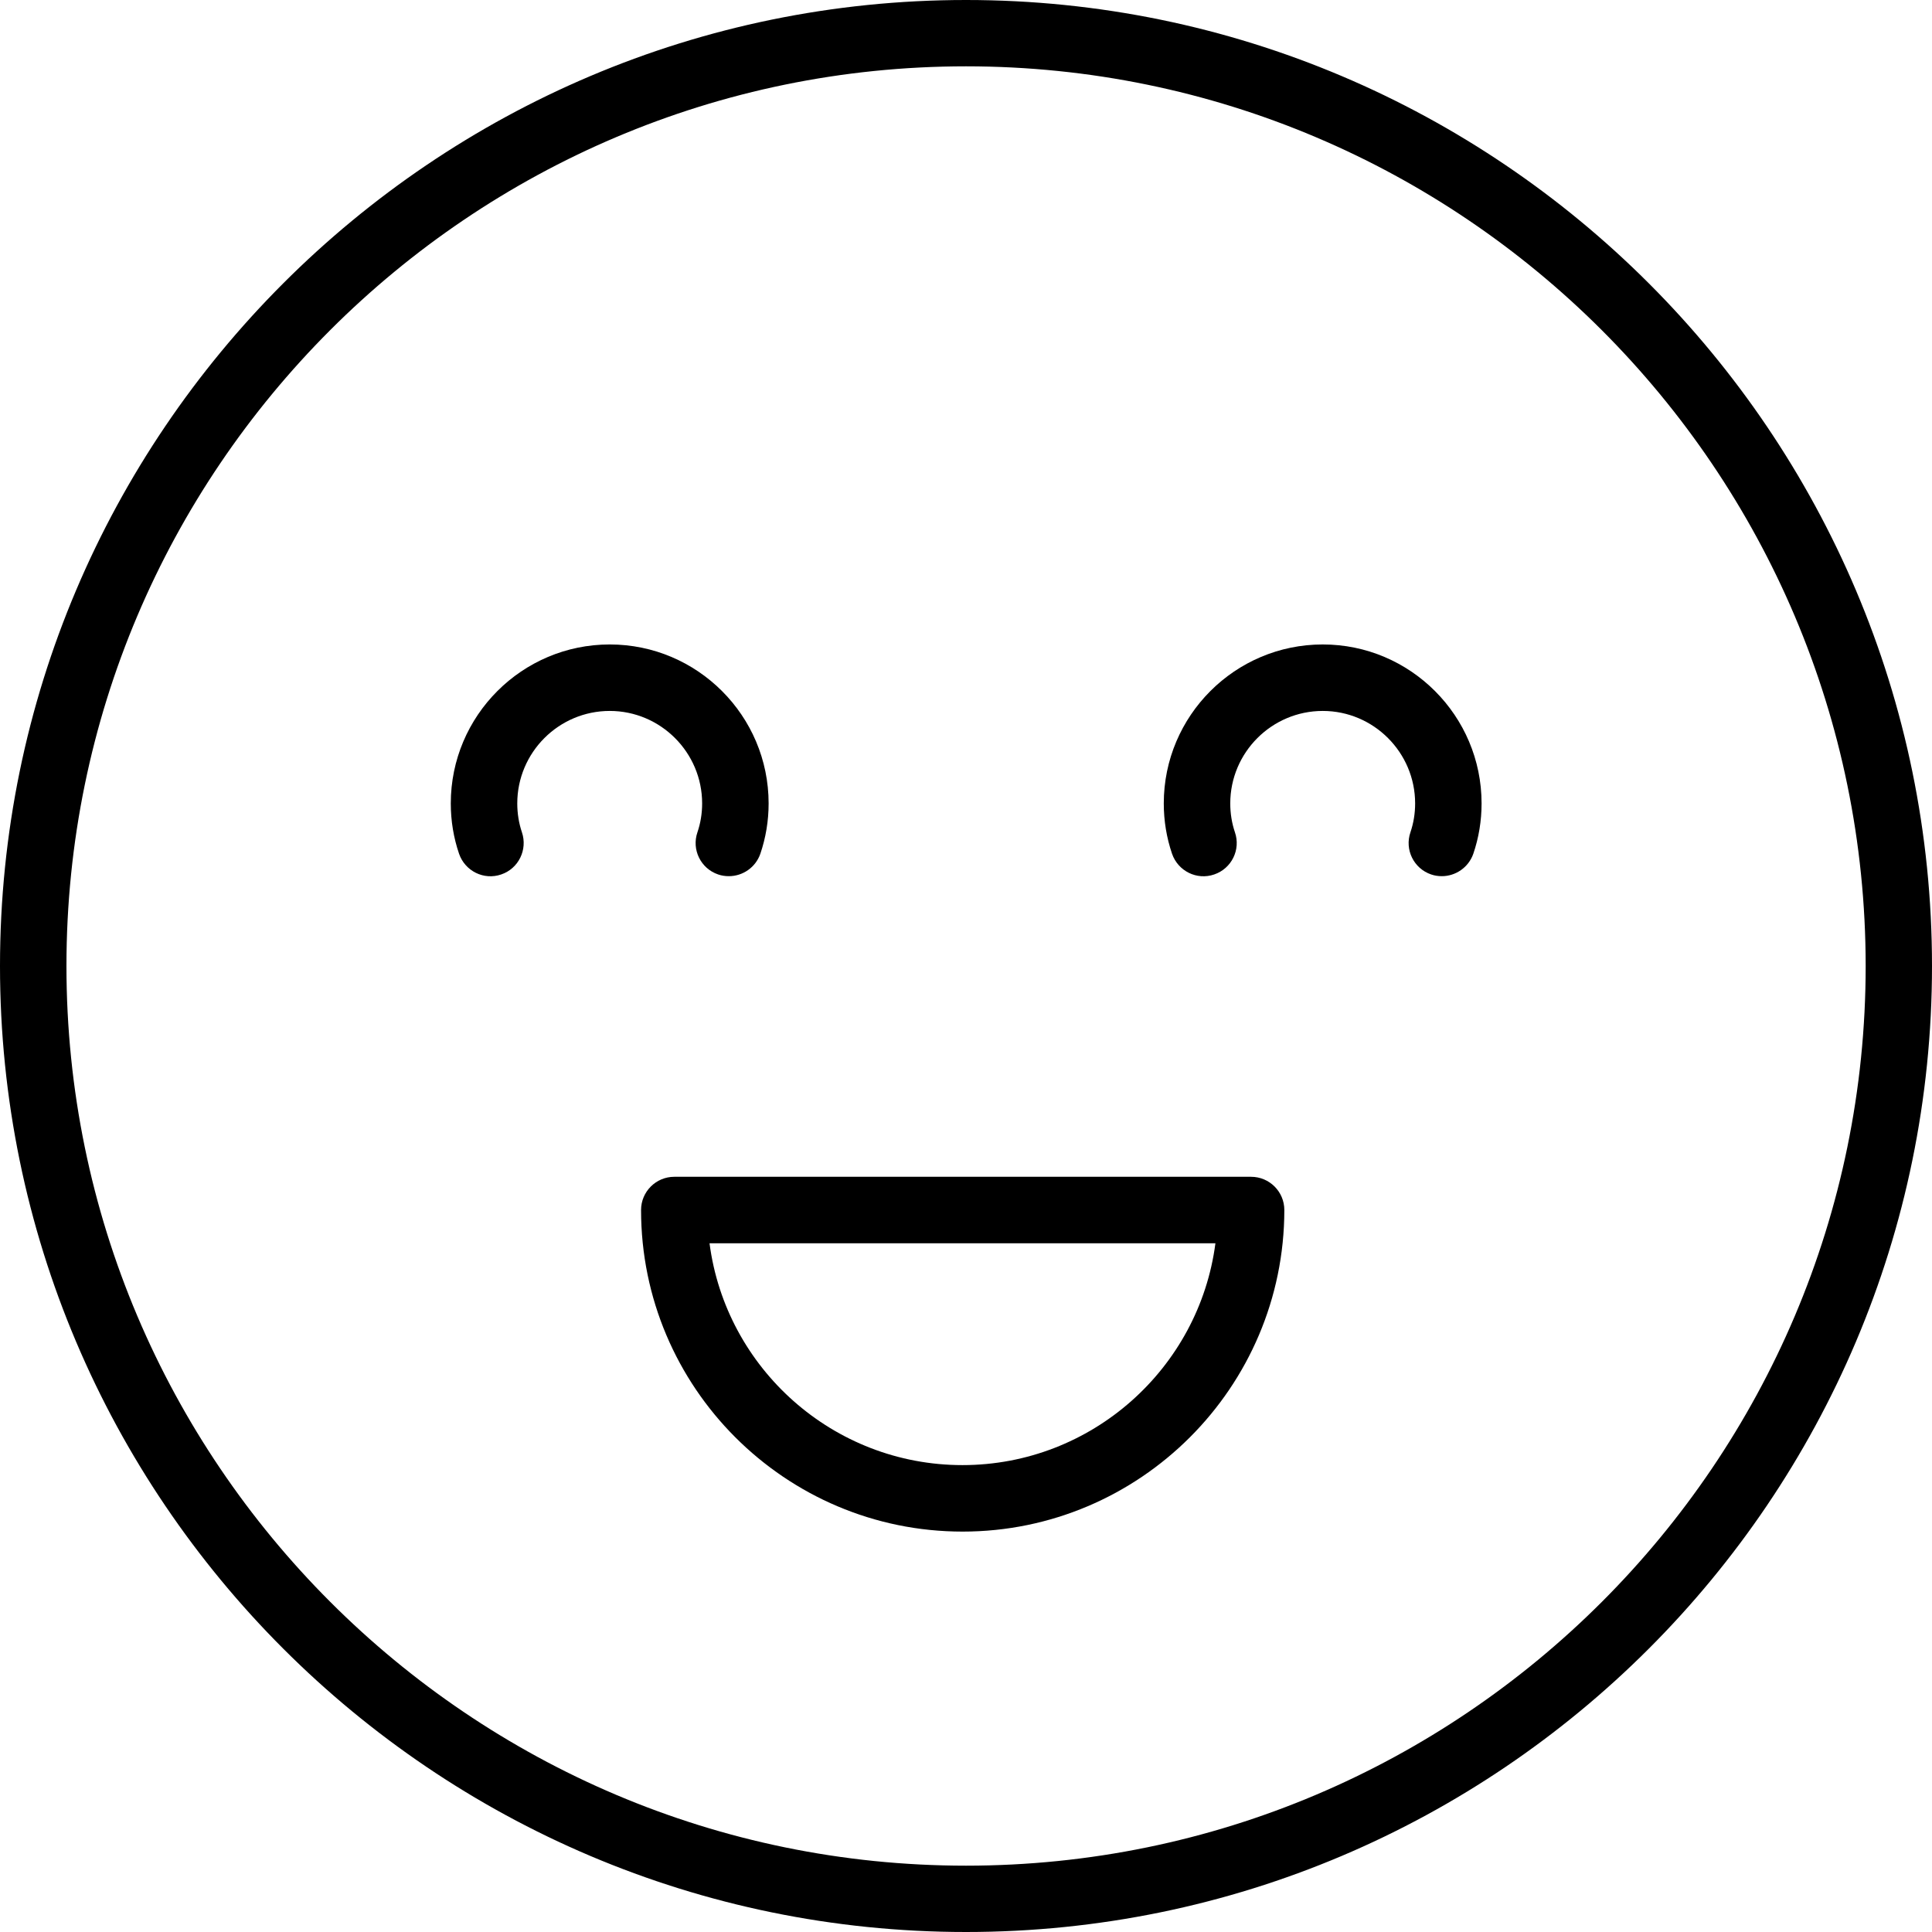
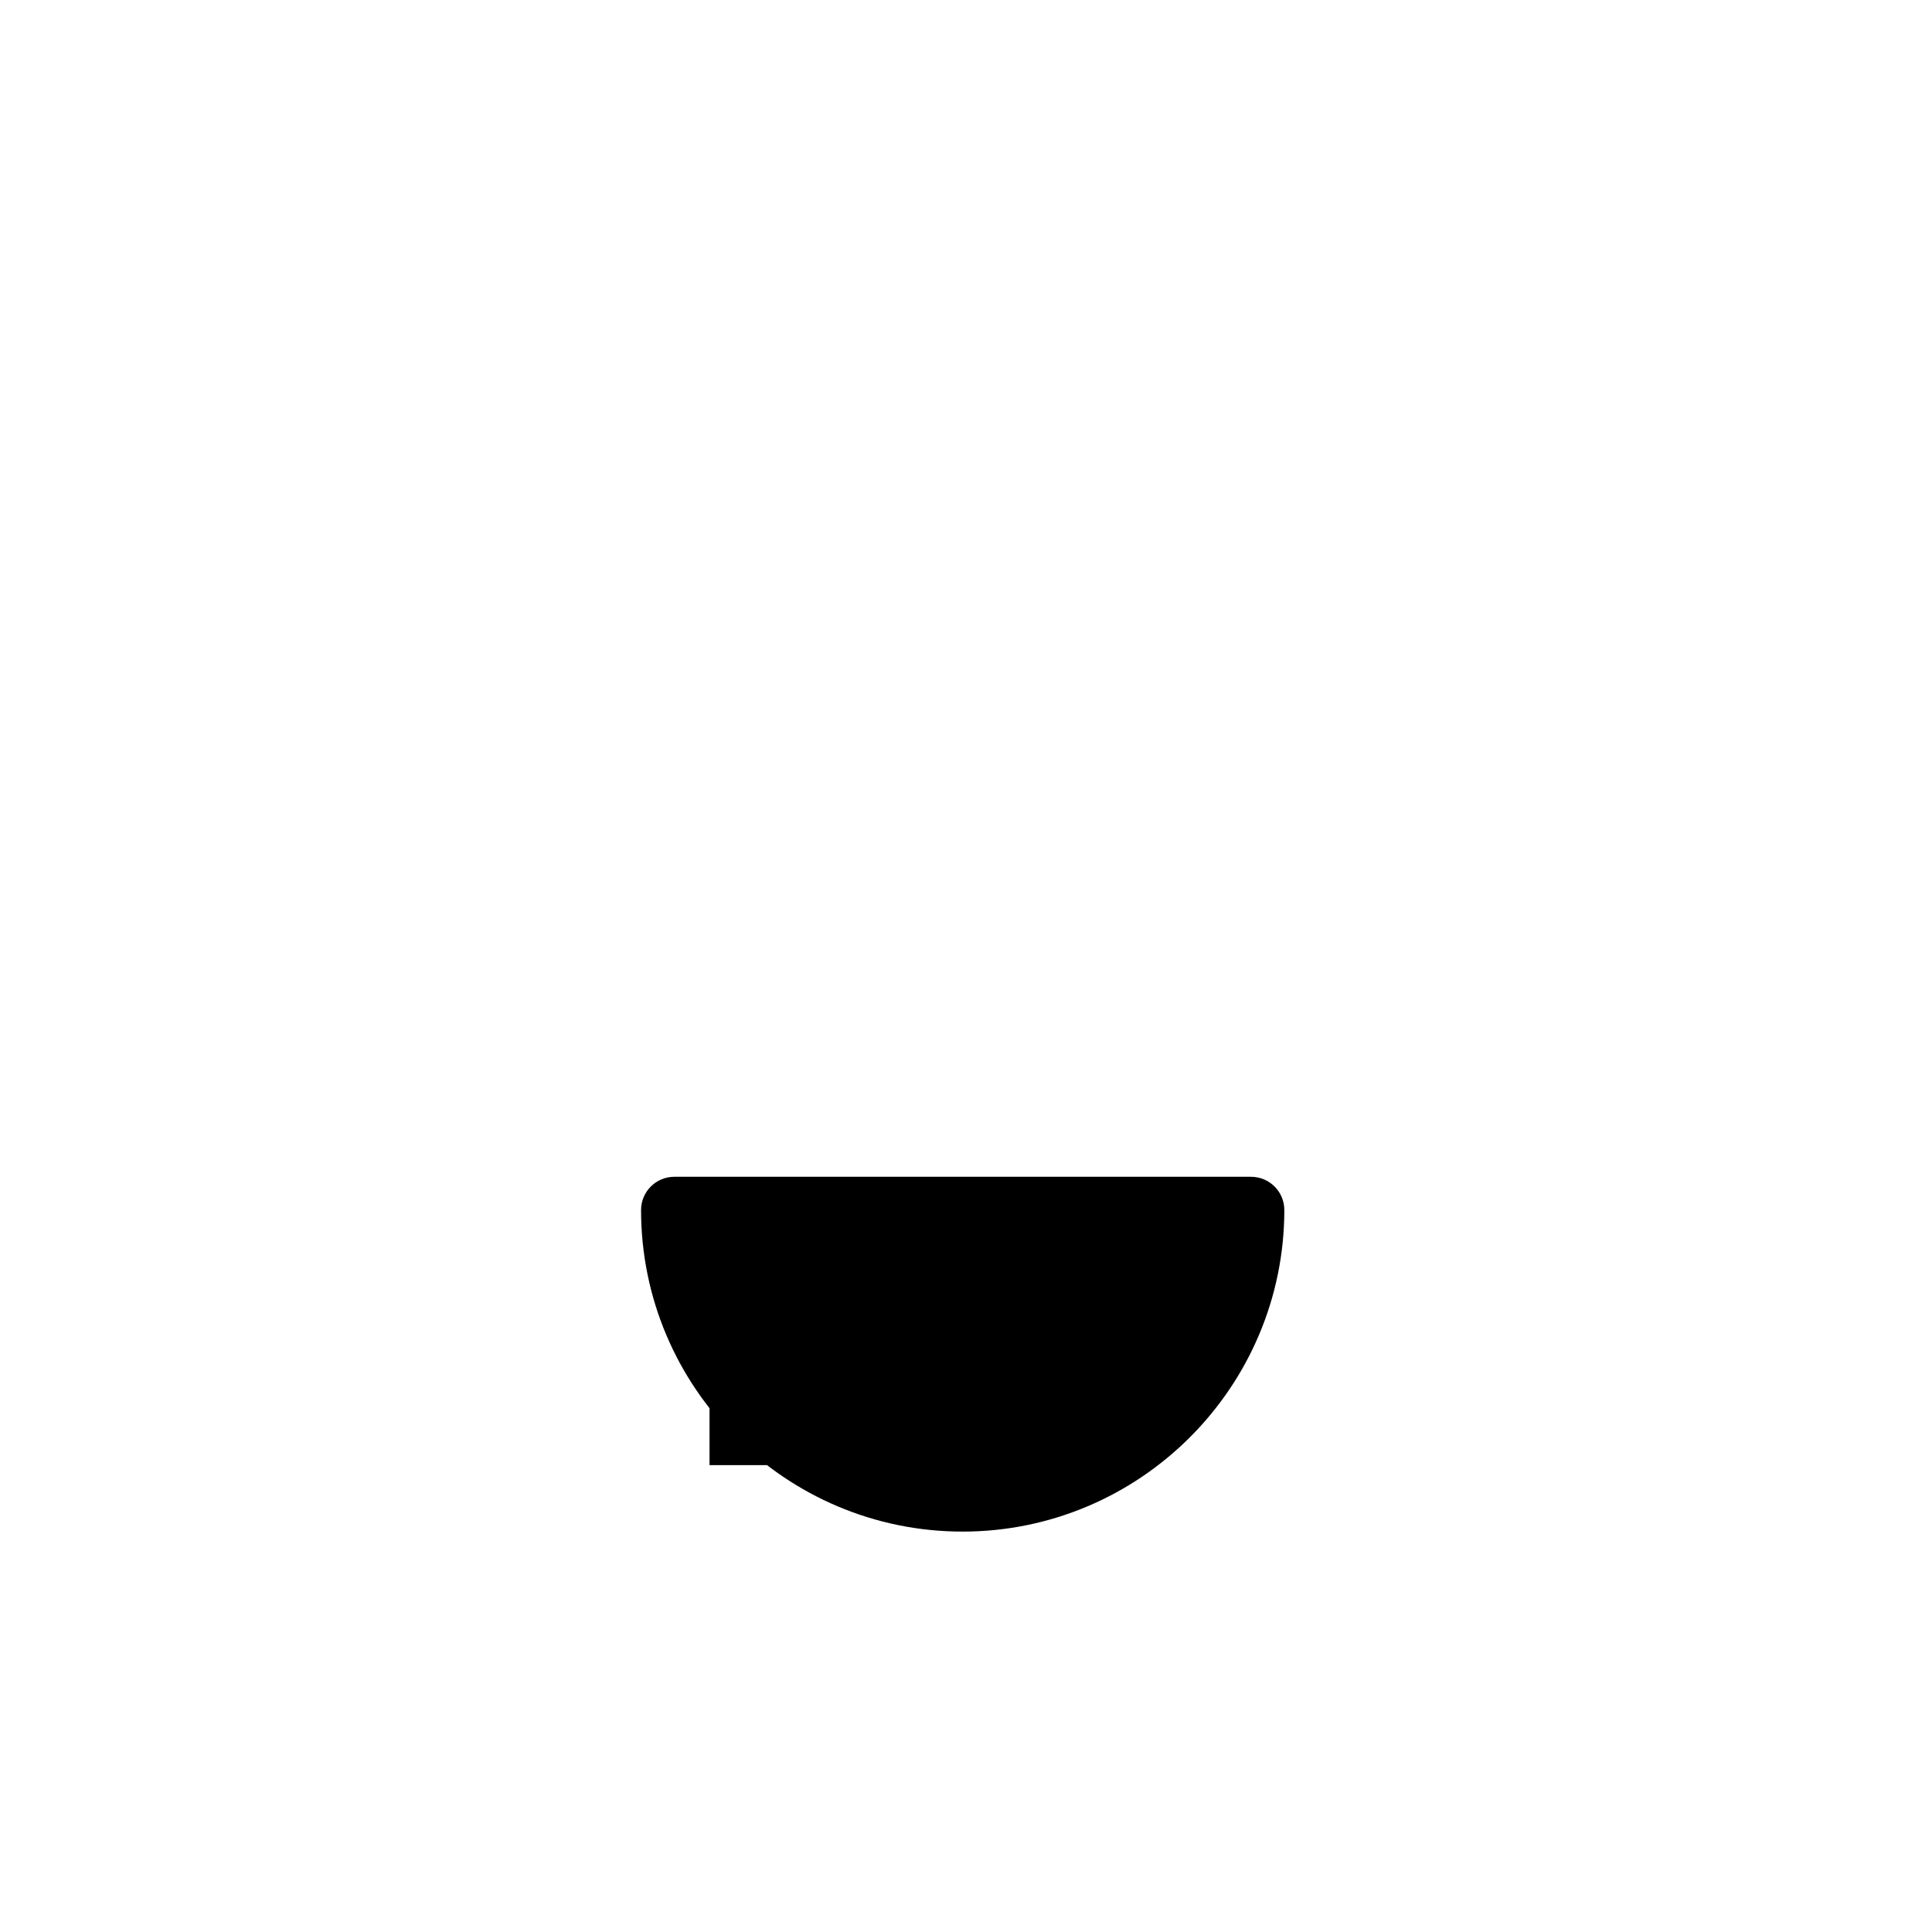
<svg xmlns="http://www.w3.org/2000/svg" width="160" height="160" viewBox="0 0 160 160" fill="none">
-   <path d="M80 160C35.894 160 0 124.106 0 80C0 35.894 35.894 0 80 0C124.119 0 160 35.894 160 80C160 124.106 124.119 160 80 160ZM80 5.493C38.922 5.493 5.503 38.909 5.503 80C5.503 121.078 38.922 154.507 80 154.507C121.078 154.507 154.507 121.091 154.507 80C154.497 38.922 121.078 5.493 80 5.493Z" fill="black" />
-   <path d="M119.406 72.561C119.107 72.561 118.808 72.517 118.521 72.418C117.083 71.931 116.31 70.363 116.807 68.925C117.061 68.173 117.195 67.377 117.195 66.537C117.195 62.315 113.756 58.877 109.545 58.877C105.321 58.877 101.885 62.315 101.885 66.537C101.885 67.367 102.016 68.173 102.271 68.925C102.768 70.363 101.994 71.931 100.557 72.418C99.12 72.915 97.563 72.142 97.064 70.706C96.611 69.379 96.379 67.975 96.379 66.537C96.379 59.275 102.281 53.371 109.545 53.371C116.796 53.371 122.698 59.275 122.698 66.537C122.698 67.975 122.466 69.378 122.013 70.706C121.615 71.843 120.544 72.561 119.406 72.561H119.406Z" fill="black" />
-   <path d="M60.358 72.561C60.059 72.561 59.76 72.517 59.473 72.418C58.035 71.931 57.262 70.363 57.759 68.925C58.014 68.173 58.148 67.377 58.148 66.537C58.148 62.315 54.708 58.877 50.497 58.877C46.274 58.877 42.838 62.315 42.838 66.537C42.838 67.367 42.969 68.173 43.223 68.925C43.709 70.363 42.947 71.931 41.509 72.418C40.073 72.915 38.515 72.142 38.018 70.706C37.564 69.379 37.332 67.975 37.332 66.537C37.332 59.275 43.233 53.371 50.497 53.371C57.748 53.371 63.654 59.275 63.654 66.537C63.654 67.975 63.42 69.378 62.968 70.706C62.571 71.843 61.508 72.561 60.358 72.561H60.358Z" fill="black" />
-   <path d="M79.718 126.84C65.027 126.84 53.09 114.891 53.09 100.21C53.09 98.685 54.328 97.457 55.842 97.457H103.609C105.125 97.457 106.363 98.685 106.363 100.21C106.352 114.891 94.4 126.84 79.719 126.84H79.718ZM58.76 102.963C60.109 113.32 68.996 121.334 79.708 121.334C90.419 121.334 99.308 113.309 100.656 102.963H58.76Z" fill="black" />
+   <path d="M79.718 126.84C65.027 126.84 53.09 114.891 53.09 100.21C53.09 98.685 54.328 97.457 55.842 97.457H103.609C105.125 97.457 106.363 98.685 106.363 100.21C106.352 114.891 94.4 126.84 79.719 126.84H79.718ZM58.76 102.963C60.109 113.32 68.996 121.334 79.708 121.334H58.76Z" fill="black" />
</svg>